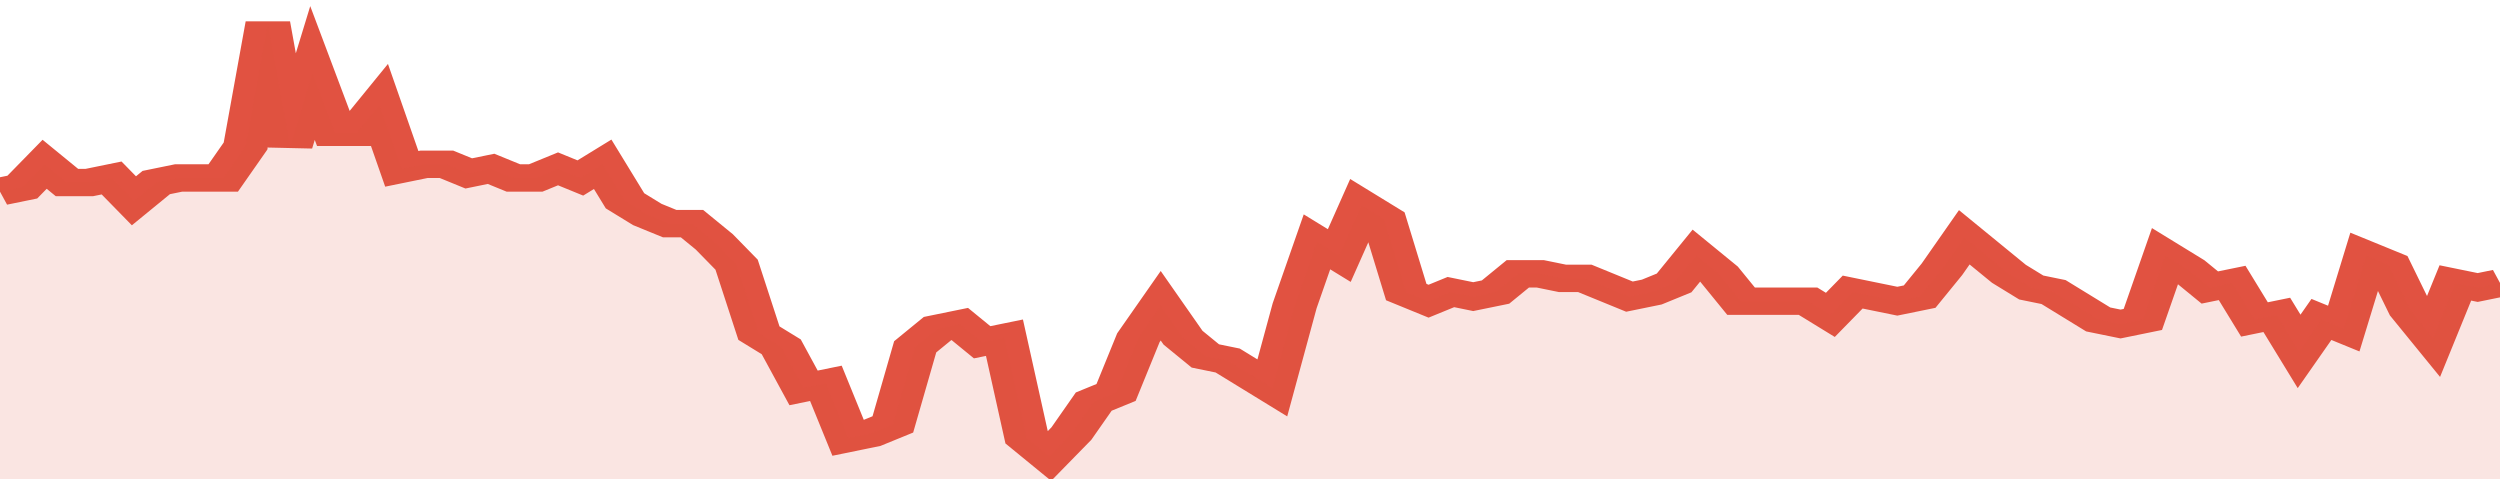
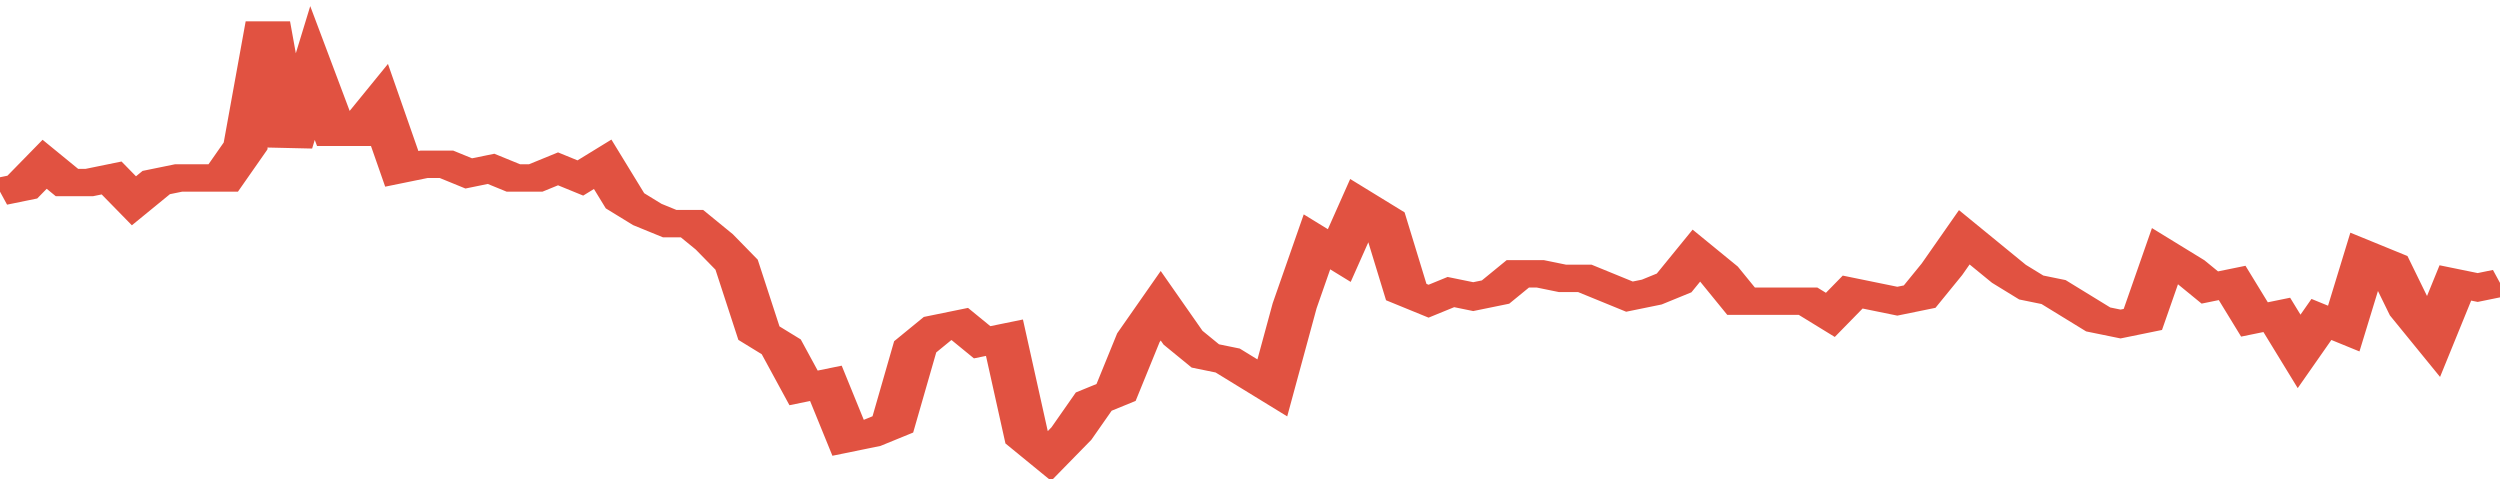
<svg xmlns="http://www.w3.org/2000/svg" viewBox="0 0 336 105" width="120" height="23" preserveAspectRatio="none">
  <polyline fill="none" stroke="#E15241" stroke-width="6" points="0, 42 3, 41 6, 36 9, 40 12, 40 15, 39 18, 44 21, 40 24, 39 27, 39 30, 39 33, 32 36, 5 39, 32 42, 16 45, 29 48, 29 51, 23 54, 37 57, 36 60, 36 63, 38 66, 37 69, 39 72, 39 75, 37 78, 39 81, 36 84, 44 87, 47 90, 49 93, 49 96, 53 99, 58 102, 73 105, 76 108, 85 111, 84 114, 96 117, 95 120, 93 123, 76 126, 72 129, 71 132, 75 135, 74 138, 96 141, 100 144, 95 147, 88 150, 86 153, 74 156, 67 159, 74 162, 78 165, 79 168, 82 171, 85 174, 67 177, 53 180, 56 183, 45 186, 48 189, 64 192, 66 195, 64 198, 65 201, 64 204, 60 207, 60 210, 61 213, 61 216, 63 219, 65 222, 64 225, 62 228, 56 231, 60 234, 66 237, 66 240, 66 243, 66 246, 69 249, 64 252, 65 255, 66 258, 65 261, 59 264, 52 267, 56 270, 60 273, 63 276, 64 279, 67 282, 70 285, 71 288, 70 291, 56 294, 59 297, 63 300, 62 303, 70 306, 69 309, 77 312, 70 315, 72 318, 56 321, 58 324, 68 327, 74 330, 62 333, 63 336, 62 336, 62 "> </polyline>
-   <polygon fill="#E15241" opacity="0.15" points="0, 105 0, 42 3, 41 6, 36 9, 40 12, 40 15, 39 18, 44 21, 40 24, 39 27, 39 30, 39 33, 32 36, 5 39, 32 42, 16 45, 29 48, 29 51, 23 54, 37 57, 36 60, 36 63, 38 66, 37 69, 39 72, 39 75, 37 78, 39 81, 36 84, 44 87, 47 90, 49 93, 49 96, 53 99, 58 102, 73 105, 76 108, 85 111, 84 114, 96 117, 95 120, 93 123, 76 126, 72 129, 71 132, 75 135, 74 138, 96 141, 100 144, 95 147, 88 150, 86 153, 74 156, 67 159, 74 162, 78 165, 79 168, 82 171, 85 174, 67 177, 53 180, 56 183, 45 186, 48 189, 64 192, 66 195, 64 198, 65 201, 64 204, 60 207, 60 210, 61 213, 61 216, 63 219, 65 222, 64 225, 62 228, 56 231, 60 234, 66 237, 66 240, 66 243, 66 246, 69 249, 64 252, 65 255, 66 258, 65 261, 59 264, 52 267, 56 270, 60 273, 63 276, 64 279, 67 282, 70 285, 71 288, 70 291, 56 294, 59 297, 63 300, 62 303, 70 306, 69 309, 77 312, 70 315, 72 318, 56 321, 58 324, 68 327, 74 330, 62 333, 63 336, 62 336, 105 " />
</svg>